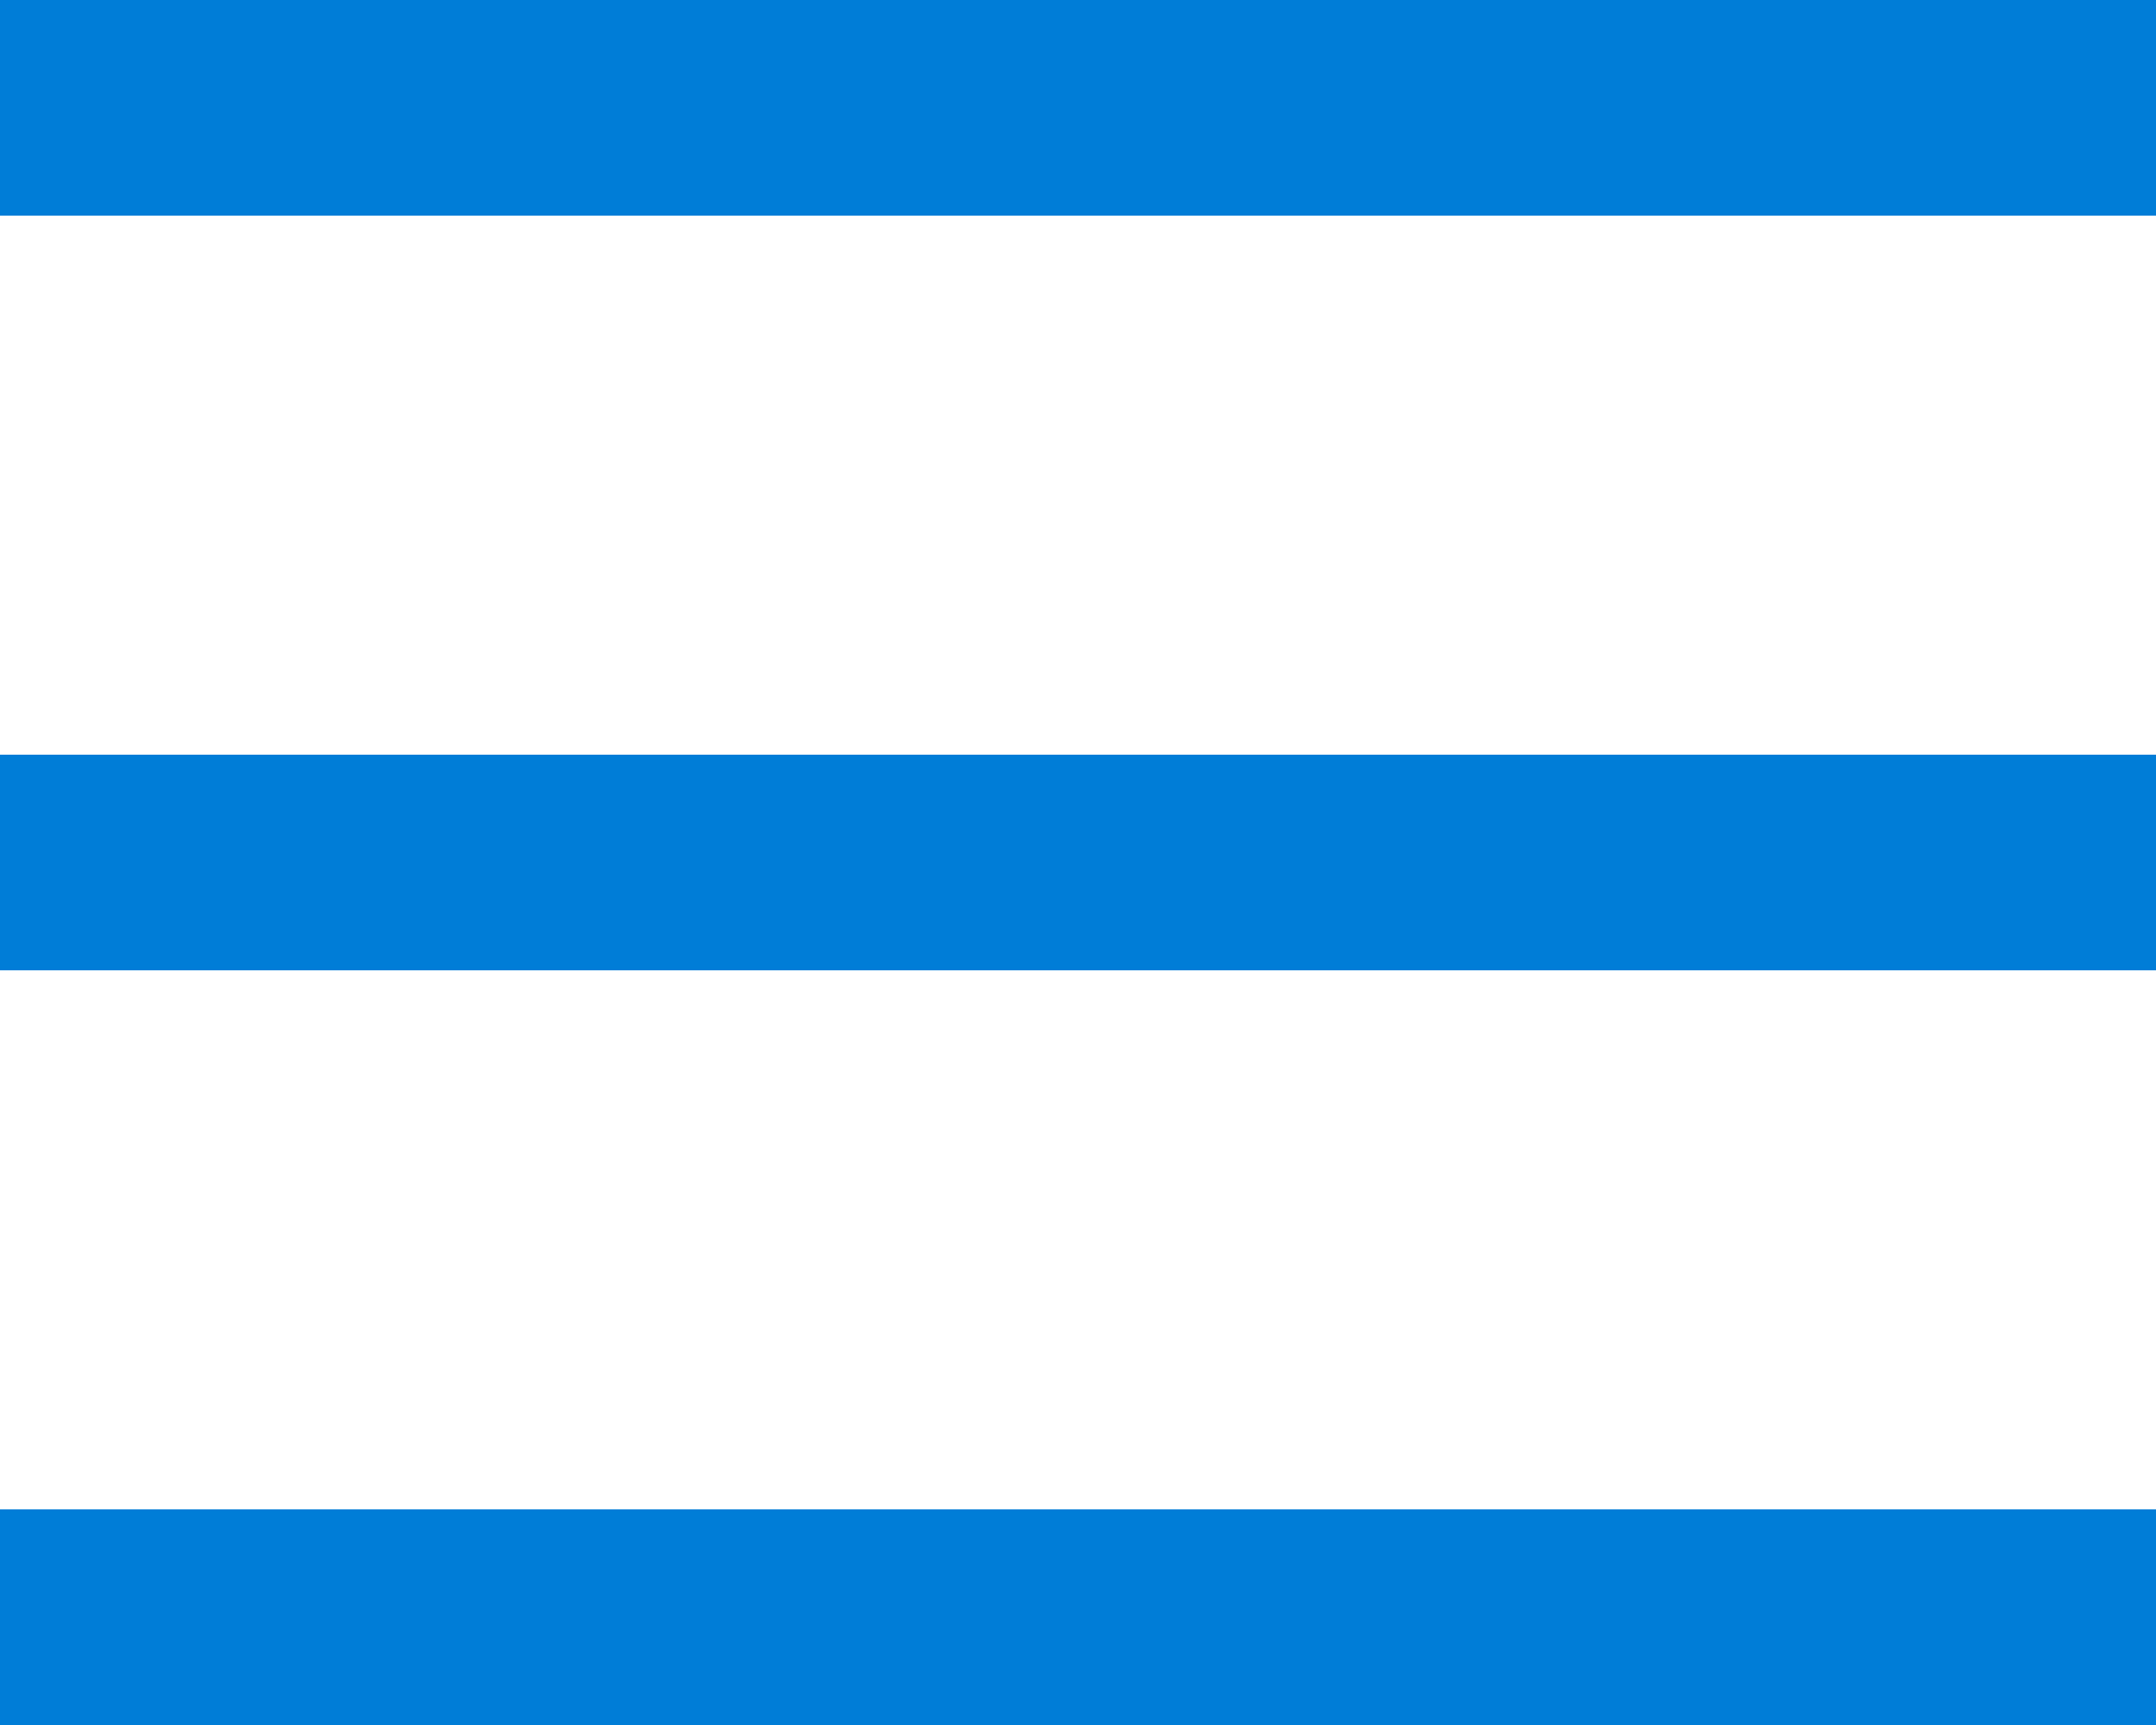
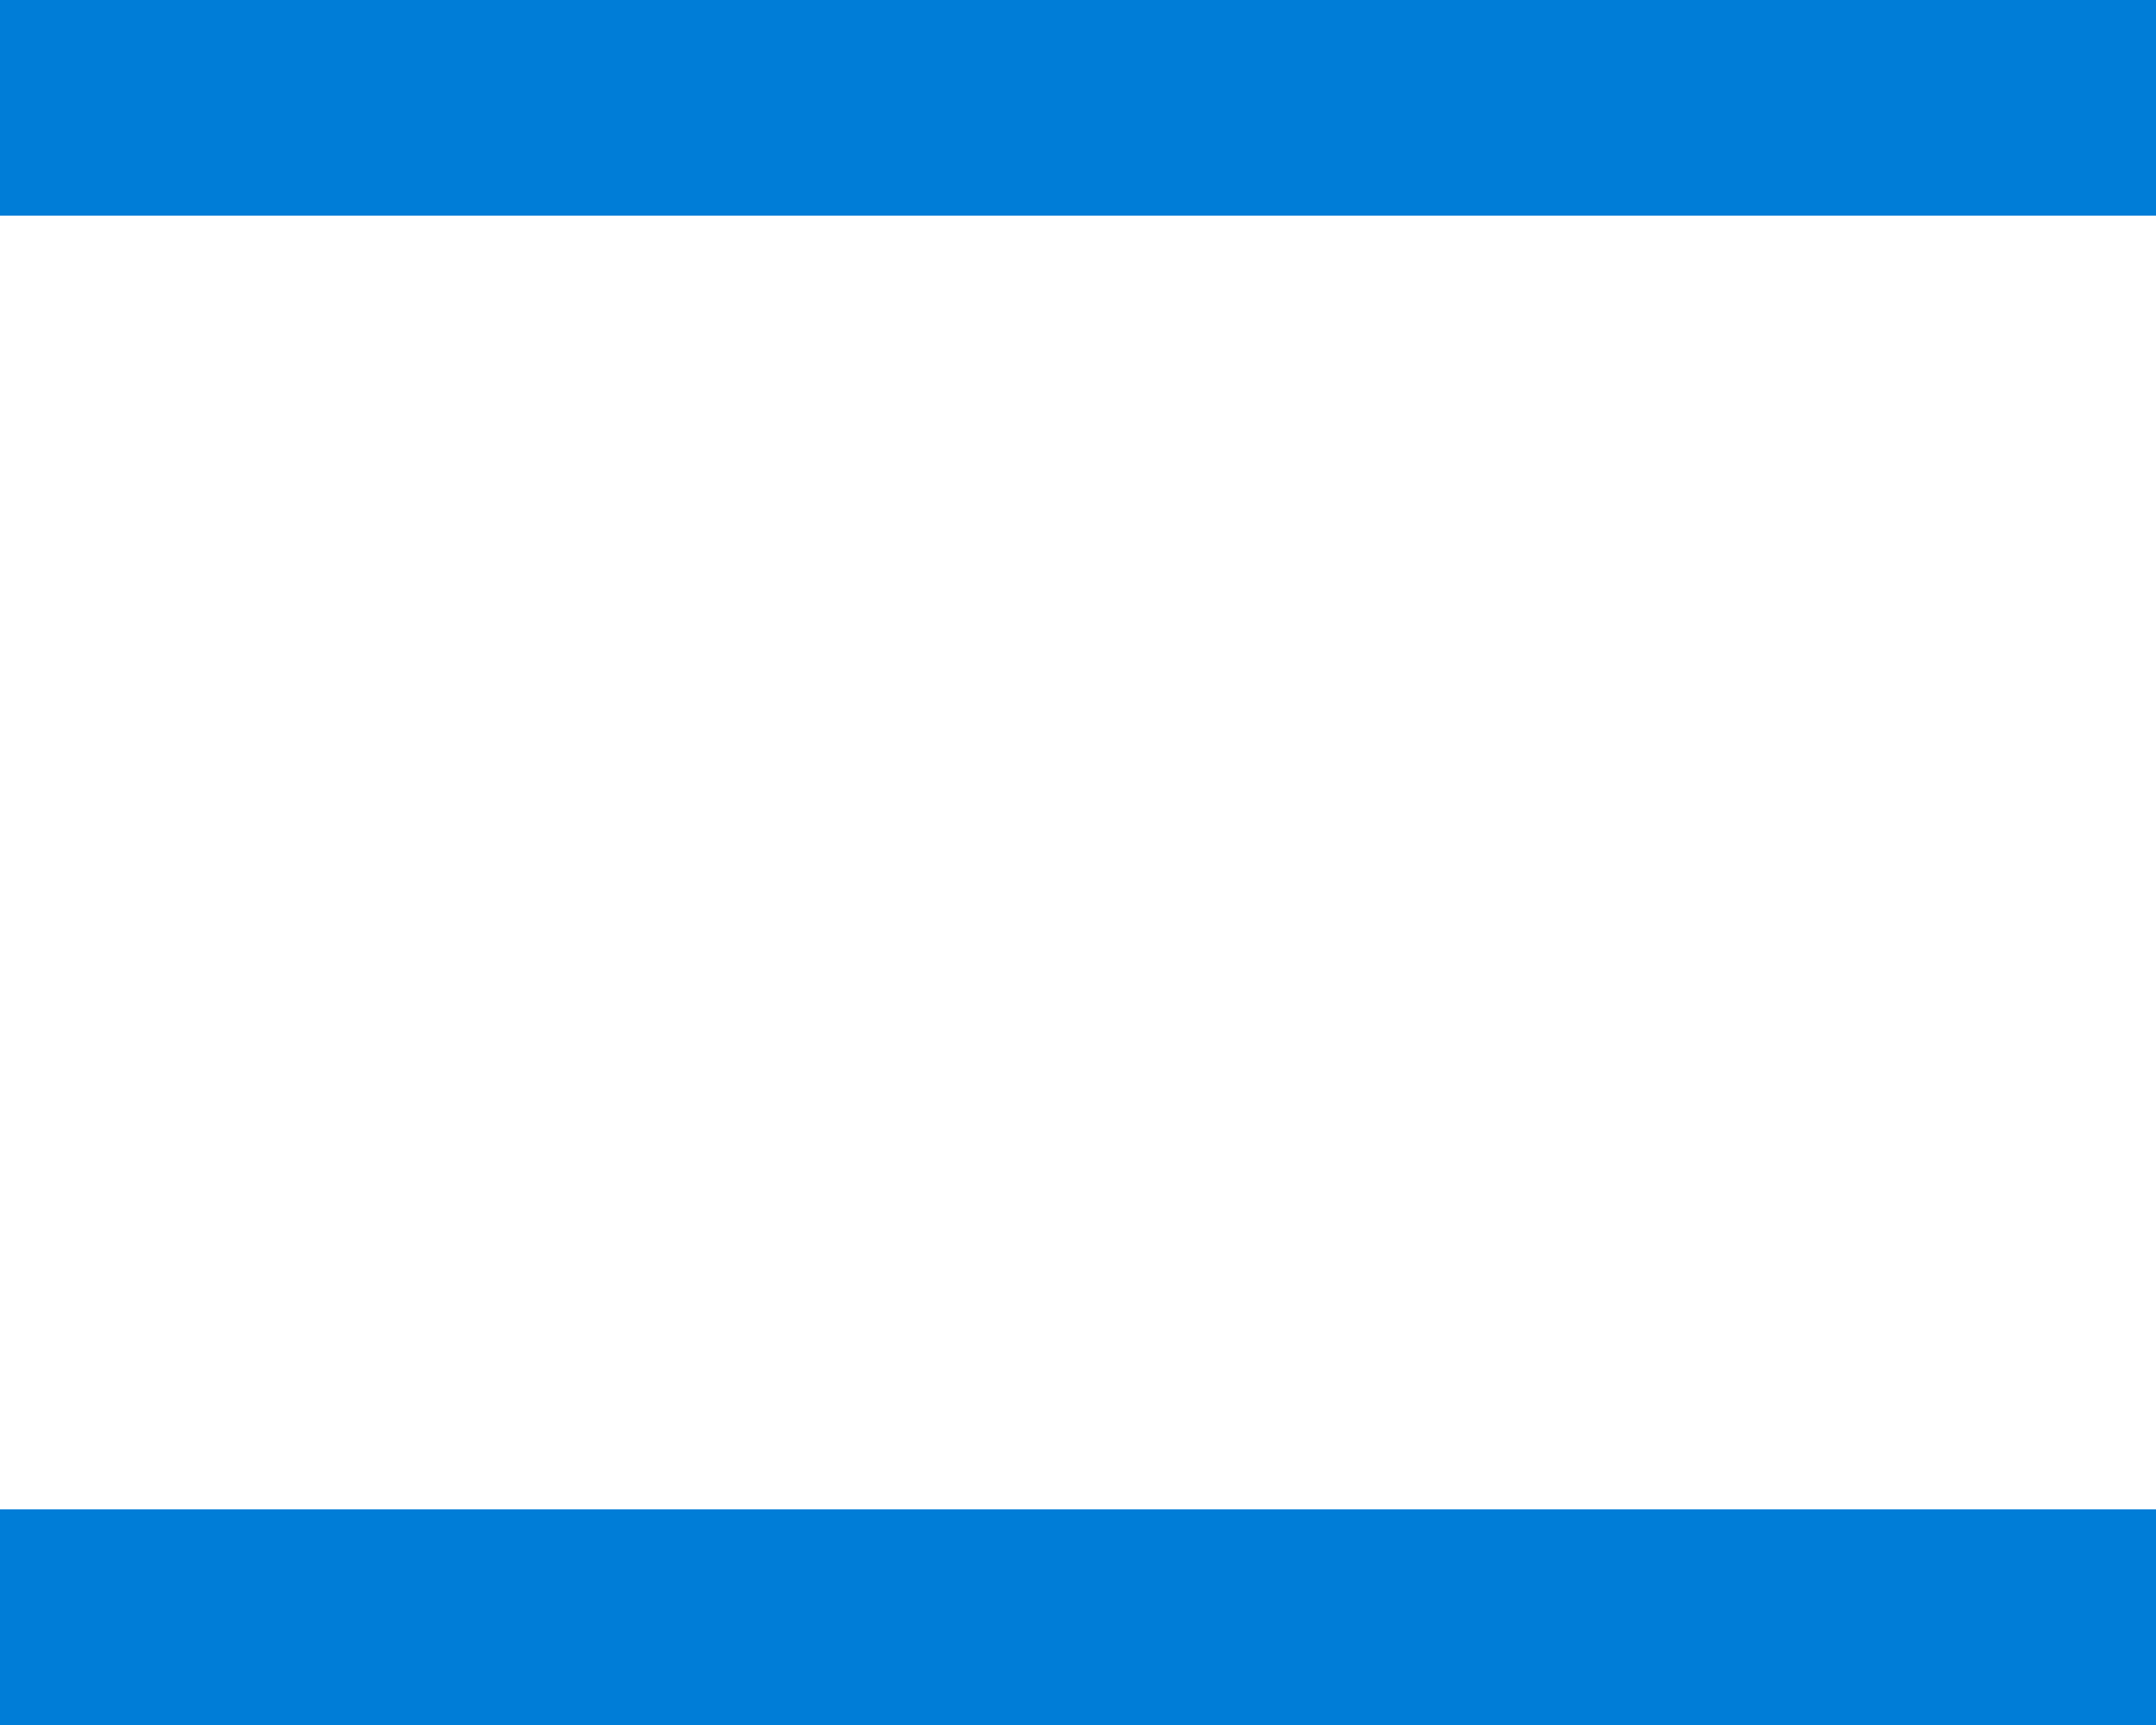
<svg xmlns="http://www.w3.org/2000/svg" width="20" height="16" viewBox="0 0 20 16" fill="none">
  <rect width="20" height="2" fill="#007DD7" />
-   <rect y="7" width="20" height="2" fill="#007DD7" />
  <rect y="14" width="20" height="2" fill="#007DD7" />
</svg>